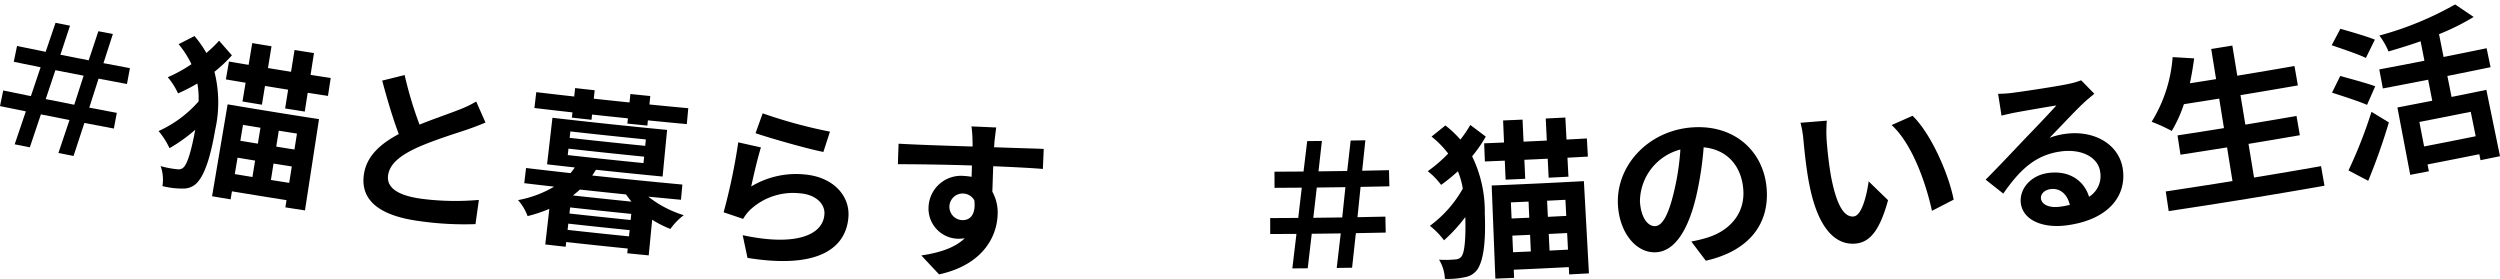
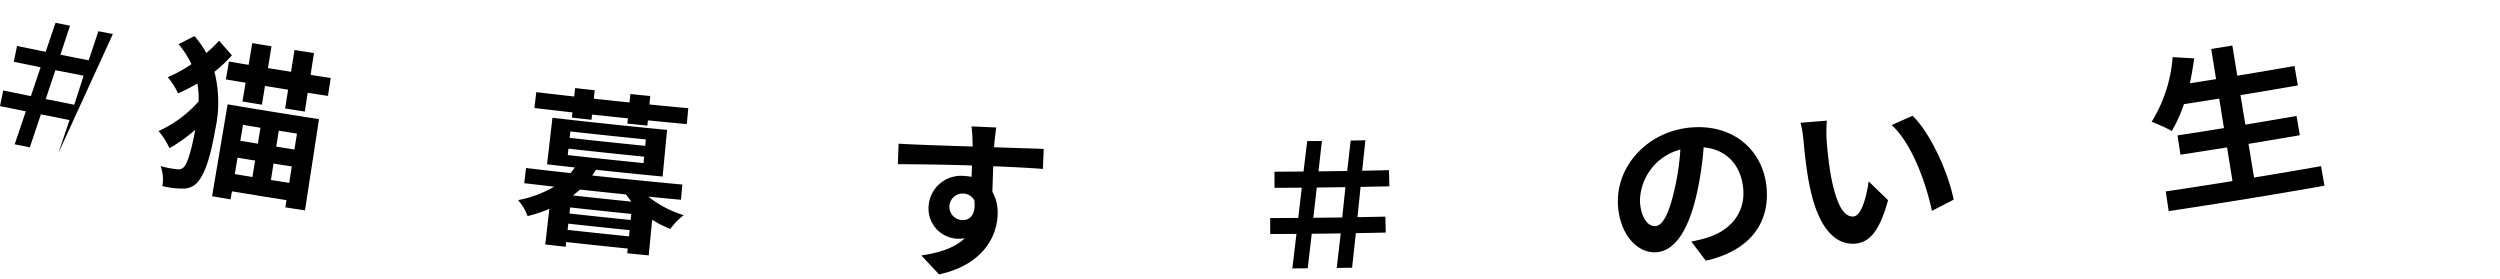
<svg xmlns="http://www.w3.org/2000/svg" id="img_plan_sub-title" width="353.427" height="39.425" viewBox="0 0 353.427 39.425">
  <defs>
    <clipPath id="clip-path">
      <rect id="長方形_454" data-name="長方形 454" width="353.427" height="39.425" transform="translate(0 0)" fill="none" />
    </clipPath>
  </defs>
  <g id="グループ_667" data-name="グループ 667" clip-path="url(#clip-path)">
-     <path id="パス_1310" data-name="パス 1310" d="M3.652,15.744Q1.825,15.373,0,15q.228-1.106.457-2.21,1.953.4,3.908.8.689-2.04,1.375-4.08-1.9-.384-3.793-.774.231-1.118.461-2.233,2.023.417,4.047.824.7-2.051,1.395-4.1L9.9,3.631Q9.221,5.686,8.539,7.74q2,.4,4,.786.685-2.055,1.367-4.111l2.052.394q-.664,2.06-1.332,4.119,1.87.357,3.742.707-.208,1.12-.418,2.242-2.01-.375-4.017-.76-.656,2.049-1.312,4.1,1.945.375,3.892.739-.208,1.109-.416,2.218-2.085-.392-4.168-.792-.763,2.334-1.531,4.667L8.257,21.63q.786-2.329,1.567-4.659-2.022-.395-4.043-.8Q5,18.5,4.217,20.829L2.076,20.4q.789-2.325,1.576-4.652M10.5,14.8q.661-2.047,1.322-4.1Q9.824,10.32,7.83,9.924q-.681,2.043-1.366,4.084,2.016.4,4.033.8" />
+     <path id="パス_1310" data-name="パス 1310" d="M3.652,15.744Q1.825,15.373,0,15q.228-1.106.457-2.21,1.953.4,3.908.8.689-2.04,1.375-4.08-1.9-.384-3.793-.774.231-1.118.461-2.233,2.023.417,4.047.824.7-2.051,1.395-4.1L9.9,3.631Q9.221,5.686,8.539,7.74q2,.4,4,.786.685-2.055,1.367-4.111l2.052.394L8.257,21.63q.786-2.329,1.567-4.659-2.022-.395-4.043-.8Q5,18.5,4.217,20.829L2.076,20.4q.789-2.325,1.576-4.652M10.5,14.8q.661-2.047,1.322-4.1Q9.824,10.32,7.83,9.924q-.681,2.043-1.366,4.084,2.016.4,4.033.8" />
    <path id="パス_1311" data-name="パス 1311" d="M32.788,7.819a19.373,19.373,0,0,1-2.471,2.328,17.675,17.675,0,0,1,.1,8.225c-.554,3.241-1.362,6.367-2.711,7.62a2.682,2.682,0,0,1-1.652.664,11.583,11.583,0,0,1-3.091-.349,5.686,5.686,0,0,0-.253-2.825,13.934,13.934,0,0,0,2.435.456,1,1,0,0,0,.8-.273c.6-.53,1.177-2.719,1.654-5.316a22.529,22.529,0,0,1-3.636,2.6,10.735,10.735,0,0,0-1.546-2.422,16.58,16.58,0,0,0,5.656-4.19A11.532,11.532,0,0,0,27.9,11.8a24.228,24.228,0,0,1-2.729,1.4,10.116,10.116,0,0,0-1.453-2.285,20.438,20.438,0,0,0,3.349-1.84,13.591,13.591,0,0,0-1.816-2.834Q26.378,5.668,27.5,5.1a15.27,15.27,0,0,1,1.674,2.39,18.62,18.62,0,0,0,1.8-1.734q.9,1.033,1.811,2.064m13.968,3.2q-.194,1.269-.388,2.539-1.433-.219-2.864-.444-.208,1.329-.416,2.657-1.388-.217-2.776-.439.211-1.328.424-2.655-1.635-.261-3.271-.529-.218,1.326-.434,2.653-1.375-.225-2.75-.455.222-1.326.443-2.651-1.394-.234-2.788-.471L32.368,8.7q1.389.237,2.779.469.258-1.539.514-3.077,1.362.227,2.723.45l-.5,3.079q1.63.267,3.261.528.246-1.541.493-3.081,1.374.219,2.749.434-.241,1.542-.482,3.083,1.427.223,2.855.442M32.18,14.751q6.453,1.093,12.92,2.089L43.114,29.745q-1.386-.213-2.772-.431c.053-.34.107-.68.16-1.019q-3.858-.608-7.713-1.248-.094.568-.188,1.136-1.313-.218-2.622-.44,1.1-6.495,2.2-12.992m2.173,2.9-.375,2.25,2.476.408q.185-1.125.368-2.251-1.234-.2-2.469-.407m-1.158,6.961q1.245.207,2.49.411.189-1.161.379-2.322-1.242-.2-2.483-.409-.194,1.16-.386,2.32m8.786-5.727q-1.284-.2-2.568-.408-.18,1.127-.361,2.252,1.289.205,2.575.409l.354-2.253m-1.095,6.971q.183-1.162.365-2.324-1.292-.2-2.582-.41L38.3,25.441q1.294.207,2.589.411" />
-     <path id="パス_1312" data-name="パス 1312" d="M59.3,17.62c2.14-.868,4.374-1.613,5.592-2.108a14.873,14.873,0,0,0,2.429-1.161q.654,1.487,1.313,2.973c-.779.337-1.6.644-2.557.98-1.6.546-4.828,1.524-7.23,2.622-2.194,1.032-3.749,2.191-3.984,3.856-.243,1.71,1.317,2.857,4.72,3.318a37.428,37.428,0,0,0,8.117.162q-.239,1.712-.48,3.423a44.849,44.849,0,0,1-7.963-.433c-4.891-.659-8.407-2.512-7.81-6.6.38-2.613,2.368-4.336,4.93-5.7-.831-2.176-1.628-4.884-2.345-7.558q1.589-.388,3.173-.784a54.037,54.037,0,0,0,2.1,7" />
    <path id="パス_1313" data-name="パス 1313" d="M91.649,27.8a15.4,15.4,0,0,0,5.011,2.622,9,9,0,0,0-1.889,1.945A14.967,14.967,0,0,1,92.2,31.064q-.246,2.52-.49,5.04-1.518-.147-3.034-.3c.022-.223.044-.445.067-.668q-4.35-.438-8.7-.92-.038.334-.074.668-1.443-.159-2.884-.324.288-2.516.575-5.032a20.149,20.149,0,0,1-3.075,1.022,7.19,7.19,0,0,0-1.347-2.262,15.512,15.512,0,0,0,5.1-1.9q-2.112-.24-4.223-.491l.255-2.145q3.139.372,6.281.722a7.9,7.9,0,0,0,.607-.8q-1.959-.218-3.917-.443l.759-6.58q8.1.933,16.208,1.713-.318,3.3-.634,6.594-4.713-.453-9.423-.958c-.177.271-.329.544-.531.812q6.371.687,12.749,1.278-.1,1.075-.2,2.151-2.31-.214-4.62-.441M80.924,15.888q-2.688-.3-5.375-.62l.265-2.241q2.68.318,5.361.618.067-.6.134-1.193,1.38.156,2.762.306-.064.6-.13,1.193,2.526.274,5.053.534l.123-1.194q1.406.145,2.812.285-.059.6-.119,1.194,2.745.273,5.49.528-.1,1.124-.209,2.247-2.753-.255-5.5-.529c-.024.246-.049.493-.074.739q-1.413-.139-2.826-.285c.025-.247.051-.493.076-.74q-2.534-.26-5.066-.536-.041.37-.08.739-1.389-.151-2.776-.306c.028-.247.055-.493.083-.739m-.4,3.6q5.339.6,10.684,1.131l.09-.908q-5.338-.531-10.672-1.129l-.1.906m-.273,2.433q5.355.6,10.714,1.134c.03-.3.06-.6.091-.908q-5.355-.533-10.7-1.132l-.1.906m8.985,8.318q-4.326-.437-8.649-.915-.046.43-.1.859,4.328.48,8.657.916l.087-.86m-.32,3.176c.03-.294.059-.589.089-.883q-4.338-.437-8.671-.917-.05.441-.1.882,4.338.481,8.68.918m.346-4.91c-.262-.34-.527-.657-.761-1.018q-3.263-.333-6.522-.689c-.329.3-.654.556-.982.834q4.131.456,8.265.873" />
-     <path id="パス_1314" data-name="パス 1314" d="M106.2,26.363a12.275,12.275,0,0,1,7.363-1.718c4.255.309,6.571,3.052,6.385,5.952-.274,4.347-4.06,7.517-14.273,5.861q-.34-1.6-.68-3.21c7.3,1.582,11.349.084,11.553-2.952.106-1.557-1.328-2.809-3.451-2.965a8.9,8.9,0,0,0-7.015,2.3,5.846,5.846,0,0,0-1.021,1.312q-1.38-.462-2.76-.93a84.753,84.753,0,0,0,2.067-9.893q1.6.365,3.209.722c-.42,1.291-1.095,4.173-1.377,5.523m11.132-7.754q-.463,1.436-.93,2.87c-2.43-.477-7.744-2.015-9.588-2.652q.5-1.4,1.005-2.808a68.786,68.786,0,0,0,9.513,2.59" />
    <path id="パス_1315" data-name="パス 1315" d="M140.583,20.07c-.008.191-.019.456-.055.743,2.446.1,5.766.177,7.025.242l-.12,2.829c-1.456-.121-3.714-.249-7.018-.386-.052,1.223-.083,2.543-.127,3.6a6.043,6.043,0,0,1,.744,3.322c-.127,3.113-2.154,7.035-8.272,8.37q-1.26-1.338-2.512-2.678c2.517-.371,4.725-1.058,6.143-2.434a5.408,5.408,0,0,1-1.112.067,4.268,4.268,0,0,1-4-4.621,4.591,4.591,0,0,1,5.1-4.241,6.544,6.544,0,0,1,.971.117c.023-.528.049-1.079.048-1.608-3.67-.119-7.467-.173-10.464-.179q.047-1.452.1-2.9c2.76.162,7.172.3,10.467.4-.01-.312,0-.552-.014-.745a17.217,17.217,0,0,0-.147-2.1q1.751.079,3.5.154c-.064.381-.215,1.673-.255,2.055m-4.565,11.041c1.03.048,1.971-.678,1.722-2.8a1.882,1.882,0,1,0-1.722,2.8" />
    <path id="パス_1316" data-name="パス 1316" d="M183.281,33.066q-1.854.013-3.708.02,0-1.128-.008-2.256,1.984-.006,3.969-.022.252-2.139.5-4.277-1.926.016-3.852.025l-.009-2.281q2.054-.007,4.109-.026.26-2.151.517-4.3,1.041-.01,2.081-.023-.24,2.151-.484,4.3,2.031-.022,4.06-.056.245-2.151.488-4.3l2.079-.037q-.223,2.152-.452,4.305,1.9-.035,3.792-.079.025,1.14.052,2.28-2.036.047-4.07.084-.218,2.141-.436,4.281,1.971-.036,3.943-.079.024,1.128.05,2.256-2.112.047-4.224.083-.265,2.442-.533,4.883-1.086.018-2.173.033.286-2.44.57-4.882-2.051.03-4.1.051-.283,2.44-.568,4.879-1.088.01-2.174.018.292-2.439.58-4.877m6.474-2.33q.225-2.141.448-4.28-2.023.031-4.047.054-.245,2.139-.492,4.278,2.046-.021,4.091-.052" />
-     <path id="パス_1317" data-name="パス 1317" d="M210.046,19.31a19.433,19.433,0,0,1-1.931,2.787,17.721,17.721,0,0,1,1.79,8.027c.126,3.286-.02,6.511-1.079,8.015a2.673,2.673,0,0,1-1.474.99,11.489,11.489,0,0,1-3.086.294,5.707,5.707,0,0,0-.826-2.712,13.863,13.863,0,0,0,2.467-.054,1.006,1.006,0,0,0,.726-.433c.472-.641.59-2.9.521-5.542a22.62,22.62,0,0,1-3.01,3.294,10.744,10.744,0,0,0-2-2.052,16.549,16.549,0,0,0,4.654-5.264,11.584,11.584,0,0,0-.694-2.451,24.005,24.005,0,0,1-2.374,1.928,10.057,10.057,0,0,0-1.886-1.936,20.418,20.418,0,0,0,2.888-2.491,13.584,13.584,0,0,0-2.353-2.4q.981-.786,1.957-1.575a15.312,15.312,0,0,1,2.123,2,18.381,18.381,0,0,0,1.4-2.068q1.094.825,2.19,1.647m14.288.26q.07,1.282.143,2.565-1.444.079-2.887.155.069,1.342.14,2.685-1.4.073-2.8.142l-.132-2.685q-1.65.081-3.3.155.06,1.344.121,2.686-1.387.063-2.775.121-.057-1.344-.113-2.686-1.408.058-2.816.113l-.1-2.566q1.4-.054,2.807-.113-.064-1.558-.131-3.118,1.376-.057,2.749-.119l.141,3.117q1.646-.075,3.29-.156-.075-1.557-.152-3.116,1.386-.068,2.772-.14.081,1.557.163,3.115,1.438-.075,2.878-.155m-13.457,6.649q6.521-.258,13.036-.616l.714,13.039q-1.4.077-2.794.148l-.054-1.031q-3.89.2-7.781.367c.016.383.033.767.049,1.15q-1.323.057-2.648.109l-.522-13.166m2.715,2.386q.048,1.14.1,2.279l2.5-.111q-.053-1.139-.1-2.278-1.246.057-2.492.11m.3,7.051q1.257-.054,2.513-.111-.053-1.176-.107-2.35-1.253.057-2.506.11.049,1.176.1,2.351m7.4-7.413q-1.294.066-2.59.129l.111,2.278q1.3-.063,2.6-.13-.059-1.139-.118-2.277m.364,7.047q-.06-1.175-.121-2.349-1.3.066-2.6.13l.114,2.35q1.3-.065,2.611-.131" />
    <path id="パス_1318" data-name="パス 1318" d="M241.155,36.858q-1.03-1.356-2.055-2.715a19.03,19.03,0,0,0,2.259-.549c3.1-.952,5.373-3.354,5.088-6.847-.269-3.3-2.288-5.614-5.6-5.919a46.827,46.827,0,0,1-.98,6.594c-1.11,4.943-3.025,8.063-5.713,8.241-2.74.18-5.183-2.608-5.423-6.658-.319-5.536,4.231-10.535,10.472-10.993,5.979-.438,10.092,3.342,10.543,8.559.433,5.042-2.436,8.891-8.594,10.287m-7.143-4.89c1.031-.068,1.888-1.642,2.664-4.944a34.927,34.927,0,0,0,.883-5.885,7.643,7.643,0,0,0-5.715,7.362c.154,2.418,1.21,3.53,2.168,3.467" />
    <path id="パス_1319" data-name="パス 1319" d="M258.247,20c.124,1.555.318,3.345.628,5.052.668,3.408,1.632,5.7,3.177,5.551,1.154-.113,1.854-3.006,2.122-4.964q1.366,1.333,2.742,2.663c-1.183,4.321-2.592,5.937-4.561,6.131-2.711.266-5.277-1.884-6.544-8.227-.445-2.177-.724-4.971-.858-6.43a14.489,14.489,0,0,0-.415-2.42q1.86-.146,3.721-.3A19.458,19.458,0,0,0,258.247,20m17.943,8.226q-1.531.792-3.069,1.58c-.821-3.8-2.756-9.449-5.7-12.128q1.482-.652,2.961-1.31c2.588,2.492,5.118,8.241,5.809,11.858" />
-     <path id="パス_1320" data-name="パス 1320" d="M284.67,13.1c1.275-.156,6.4-.928,7.757-1.238a10.609,10.609,0,0,0,1.789-.512q.927.95,1.857,1.9c-.5.435-1.035.848-1.533,1.329-1.174,1.084-3.427,3.521-4.8,4.911a9.842,9.842,0,0,1,2.266-.569c4.112-.554,7.592,1.514,8.1,4.982.543,3.75-1.975,7.157-7.929,7.952-3.419.455-6.194-.748-6.491-3.129-.241-1.93,1.315-3.937,3.895-4.275,3.02-.4,5.092,1.157,5.747,3.369a3.459,3.459,0,0,0,1.579-3.513c-.3-2.139-2.686-3.283-5.55-2.9-3.715.5-5.893,2.729-8.151,5.959q-1.25-.982-2.494-1.969c1.57-1.565,4.208-4.361,5.486-5.712,1.219-1.267,3.469-3.6,4.512-4.778-1.226.191-4.534.767-5.8,1-.645.13-1.408.3-1.955.439q-.24-1.542-.482-3.085a16.523,16.523,0,0,0,2.2-.156M291.2,29.225a12.73,12.73,0,0,0,1.411-.261c-.354-1.527-1.392-2.4-2.71-2.231-.928.121-1.443.744-1.367,1.339.113.881,1.2,1.347,2.666,1.153" />
    <path id="パス_1321" data-name="パス 1321" d="M328.128,23.49q.242,1.383.487,2.766-11,1.935-22.026,3.586-.207-1.389-.416-2.777,4.721-.708,9.435-1.466-.384-2.382-.767-4.763-3.291.529-6.586,1.034-.209-1.364-.418-2.728,3.285-.5,6.566-1.031l-.672-4.171q-2.493.4-4.99.788a19.3,19.3,0,0,1-1.718,3.786,23.758,23.758,0,0,0-2.844-1.3,20.164,20.164,0,0,0,2.969-9.141q1.52.093,3.042.18c-.155,1.191-.364,2.366-.6,3.521q1.851-.289,3.7-.588L312.6,6.926q1.494-.24,2.987-.486.35,2.132.7,4.263,4.045-.666,8.086-1.371.24,1.371.478,2.743-4.053.706-8.112,1.375.344,2.083.687,4.169,3.618-.6,7.233-1.223.236,1.36.471,2.72-3.627.629-7.255,1.226.39,2.379.782,4.76,4.737-.78,9.468-1.612" />
-     <path id="パス_1322" data-name="パス 1322" d="M334.629,14.829c-1.117-.5-3.395-1.23-4.951-1.731q.583-1.177,1.163-2.357c1.437.4,3.765,1.017,4.944,1.456q-.576,1.316-1.156,2.632m-2.621,9.263a65.987,65.987,0,0,0,3.253-8.282q1.227.748,2.458,1.493a87.229,87.229,0,0,1-2.921,8.258q-1.4-.732-2.79-1.469m2.458-15.9c-1.067-.532-3.307-1.267-4.834-1.8q.618-1.161,1.23-2.322c1.455.417,3.725,1.067,4.877,1.534Q335.1,6.9,334.466,8.194m11.52,2.543q.3,1.482.592,2.966,2.461-.492,4.92-1l1.929,9.38q-1.377.283-2.755.562L350.5,21.8q-3.656.738-7.314,1.447c.062.321.125.643.187.965q-1.318.255-2.638.506-.906-4.762-1.813-9.525,2.465-.469,4.927-.952l-.582-2.968q-3.2.627-6.4,1.231l-.507-2.689q3.192-.6,6.382-1.227-.27-1.379-.541-2.756c-1.507.54-3.078,1.015-4.535,1.44a10.144,10.144,0,0,0-1.294-2.246,45.872,45.872,0,0,0,10.712-4.4q1.307.885,2.617,1.768a32.242,32.242,0,0,1-4.893,2.437q.321,1.612.643,3.224,3.045-.608,6.085-1.237l.555,2.68q-3.049.631-6.1,1.241m3.3,5.065q-3.628.734-7.262,1.437.334,1.731.67,3.464,3.648-.706,7.292-1.443-.351-1.729-.7-3.458" />
  </g>
</svg>